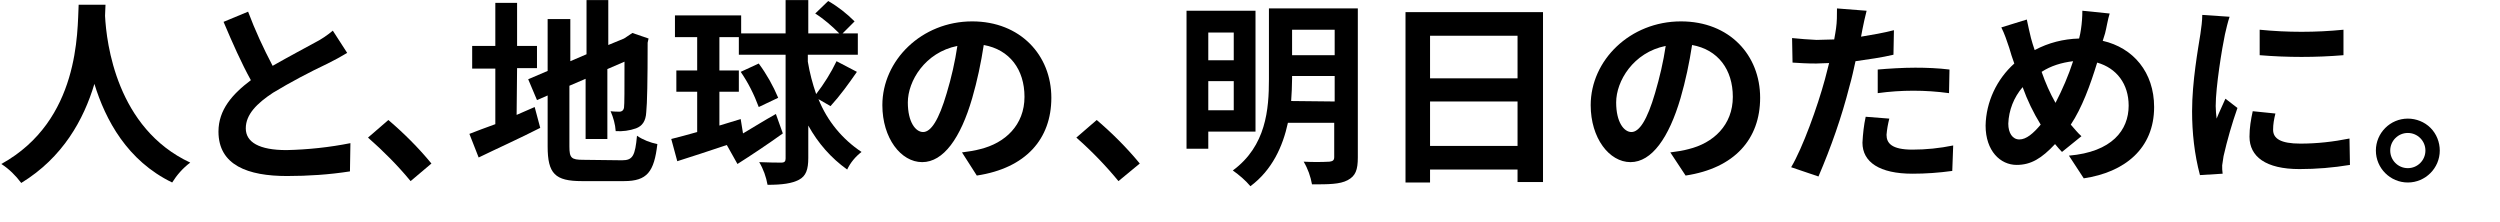
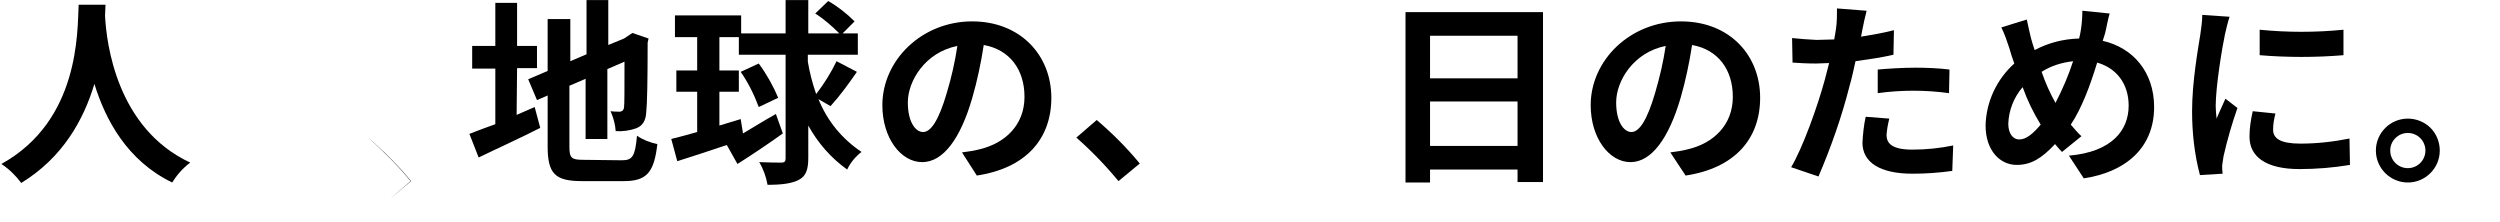
<svg xmlns="http://www.w3.org/2000/svg" id="b" data-name="レイヤー 2" width="540" height="48" viewBox="0 0 540 48">
  <g id="c" data-name="レイヤー 1">
    <g id="d" data-name="グループ 73496">
      <rect id="e" data-name="長方形 146162" width="540" height="48" fill="none" />
      <g id="f" data-name="toshiba-philosophy">
        <path id="g" data-name="パス 2693" d="M22.79,1.02c0,.7-.1,1.5-.1,2.4.3,5.9,2.5,24.3,18.4,31.7-1.6,1.2-2.9,2.7-3.9,4.3-9.7-4.7-14.4-13.5-16.8-21.3-2.3,7.7-6.8,15.9-15.8,21.4-1.2-1.6-2.6-3-4.3-4.1C17.29,26.02,16.69,6.72,16.99,1.02h5.8Z" />
-         <path id="h" data-name="パス 2694" d="M74.99,11.42c-1.3.8-2.6,1.5-4.2,2.3-4,1.9-8,4-11.8,6.3-3.5,2.3-5.9,4.7-5.9,7.7s2.9,4.7,8.8,4.7c4.6-.1,9.3-.6,13.8-1.5l-.1,6.1c-4.5.7-9,1-13.6,1-8.4,0-14.8-2.3-14.8-9.6,0-4.7,3-8.1,7-11.1-2-3.6-4-8.1-5.9-12.6l5.3-2.2c1.5,4,3.3,7.9,5.3,11.7,3.5-2,7.1-3.9,9.1-5,1.4-.7,2.7-1.6,3.9-2.6l3.1,4.8Z" />
-         <path id="i" data-name="パス 2695" d="M88.69,39.12c-2.8-3.4-5.9-6.5-9.2-9.4l4.4-3.8c3.4,2.9,6.5,6,9.3,9.4l-4.5,3.8Z" />
+         <path id="i" data-name="パス 2695" d="M88.69,39.12c-2.8-3.4-5.9-6.5-9.2-9.4c3.4,2.9,6.5,6,9.3,9.4l-4.5,3.8Z" />
        <path id="j" data-name="パス 2696" d="M111.59,24.82c1.3-.6,2.6-1.1,3.9-1.7l1.2,4.5c-4.5,2.3-9.4,4.5-13.3,6.4l-2-5.1c1.5-.6,3.4-1.3,5.6-2.1v-12h-5v-4.9h5V.62h4.7v9.3h4.3v4.8h-4.3l-.1,10.1ZM134.39,34.62c2.3,0,2.8-1,3.2-5.3,1.3.9,2.9,1.5,4.4,1.8-.7,6-2.2,8-7.2,8h-9.1c-5.8,0-7.4-1.6-7.4-7.5v-11l-2.3,1-1.9-4.5,4.2-1.8V4.12h4.9v9.1l3.5-1.5V.02h4.7v9.7l3.4-1.4.9-.6.9-.6,3.5,1.2-.2.9c0,8.1-.1,13.2-.3,15-.1,2-.9,3-2.2,3.5-1.4.5-2.9.7-4.4.6-.1-1.5-.5-2.9-1.1-4.3.7.1,1.7.1,2,.1s.8-.2.9-.9.1-3.8.1-9.9l-3.7,1.6v15.1h-4.7v-13l-3.5,1.5v13.1c0,2.5.4,2.9,3,2.9l8.4.1h0Z" />
        <path id="k" data-name="パス 2697" d="M176.79,21.42c1.9,4.7,5.1,8.6,9.3,11.4-1.3,1-2.4,2.3-3.1,3.8-3.5-2.5-6.3-5.7-8.4-9.5v7c0,2.5-.5,3.9-2,4.7s-3.6,1.1-6.8,1.1c-.3-1.7-.9-3.4-1.8-4.9,2.1.1,4.1.1,4.8.1s.9-.3.9-.9V11.82h-10.1v-3.8h-4.2v7.2h4.2v4.6h-4.2v7.3c1.5-.5,3.1-.9,4.6-1.4l.5,3.1c2.2-1.3,4.6-2.8,7.1-4.2l1.5,4.2c-3.2,2.3-6.8,4.7-9.8,6.6l-2.3-4.1c-3.8,1.3-7.6,2.5-10.7,3.5l-1.3-4.8c1.6-.4,3.5-.9,5.6-1.5v-8.7h-4.5v-4.6h4.5v-7.2h-4.8V3.32h14.3v3.9h9.6V.02h4.9v7.2h6.7c-1.6-1.6-3.3-3.1-5.2-4.3l2.8-2.7c2.1,1.2,4,2.7,5.7,4.4l-2.6,2.6h3.3v4.6h-10.8v1.5c.4,2.4,1,4.7,1.8,7,1.7-2.2,3.2-4.6,4.4-7.1l4.4,2.3c-1.8,2.6-3.6,5.1-5.7,7.4l-2.6-1.5ZM163.89,23.12c-1-2.7-2.3-5.3-3.9-7.6l3.9-1.8c1.7,2.3,3.1,4.8,4.2,7.4l-4.2,2Z" />
        <path id="l" data-name="パス 2698" d="M207.79,32.92c1.6-.2,2.8-.4,3.9-.7,5.4-1.3,9.6-5.2,9.6-11.3,0-5.9-3.2-10.2-8.8-11.2-.6,3.9-1.4,7.7-2.5,11.5-2.5,8.6-6.2,13.8-10.8,13.8s-8.6-5.2-8.6-12.3c0-9.7,8.5-18.1,19.4-18.1,10.4,0,17.1,7.3,17.1,16.5,0,8.9-5.5,15.2-16.1,16.8l-3.2-5ZM204.49,20.12c1-3.3,1.8-6.8,2.3-10.2-7,1.4-10.7,7.6-10.7,12.2,0,4.3,1.7,6.4,3.3,6.4,1.7,0,3.4-2.6,5.1-8.4Z" />
        <path id="m" data-name="パス 2699" d="M241.59,39.12c-2.8-3.4-5.8-6.5-9.1-9.4l4.4-3.8c3.4,2.9,6.5,6,9.3,9.4l-4.6,3.8Z" />
-         <path id="n" data-name="パス 2700" d="M260.99,28.42v3.7h-4.7V2.32h14.9v26.1h-10.2ZM260.99,7.02v6h5.5v-6h-5.5ZM266.49,23.82v-6.3h-5.5v6.3h5.5ZM293.29,34.02c0,2.7-.5,4-2.2,4.9s-4.1.9-7.7.9c-.3-1.7-.9-3.4-1.8-4.9,1.9.1,3.8.1,5.6,0,.7-.1,1-.3,1-1v-7.4h-10c-1.1,5.1-3.4,10.2-8.1,13.7-1.1-1.3-2.4-2.4-3.8-3.4,7.2-5.3,7.8-13.2,7.8-19.7V1.82h19.2v32.2ZM288.29,21.92v-5.5h-9.2v.6c0,1.6-.1,3.2-.2,4.8l9.4.1ZM279.09,6.42v5.5h9.2v-5.5h-9.2Z" />
        <path id="o" data-name="パス 2701" d="M333.29,2.62v36.7h-5.5v-2.7h-18.9v2.8h-5.3V2.62h29.7ZM308.89,7.72v9.2h18.9V7.72h-18.9ZM327.79,31.52v-9.6h-18.9v9.6h18.9Z" />
        <path id="p" data-name="パス 2702" d="M360.79,32.92c1.6-.2,2.8-.4,3.9-.7,5.4-1.3,9.6-5.2,9.6-11.3,0-5.9-3.2-10.2-8.8-11.2-.6,3.9-1.4,7.7-2.5,11.5-2.5,8.5-6.2,13.8-10.8,13.8s-8.6-5.2-8.6-12.3c0-9.7,8.5-18.1,19.5-18.1,10.5,0,17.1,7.3,17.1,16.5,0,8.9-5.5,15.2-16.1,16.8l-3.3-5ZM357.49,20.12c1-3.4,1.8-6.8,2.3-10.2-7,1.4-10.7,7.6-10.7,12.2,0,4.3,1.7,6.4,3.3,6.4,1.7,0,3.4-2.6,5.1-8.4Z" />
        <path id="q" data-name="パス 2703" d="M408.99,11.82c-2.5.6-5.4,1-8.2,1.4-.4,1.8-.8,3.7-1.3,5.4-1.7,6.7-4,13.2-6.7,19.5l-5.9-2c2.5-4.2,5.7-13.1,7.3-19,.3-1.1.6-2.3.9-3.5-1,0-1.9.1-2.8.1-2,0-3.6-.1-5.1-.2l-.1-5.3c1.8.2,3.5.3,5.3.4,1.2,0,2.5-.1,3.8-.1.2-1,.3-1.8.4-2.4.2-1.4.2-2.8.2-4.3l6.4.5c-.3,1.1-.7,3-.9,4l-.3,1.6c2.4-.4,4.8-.8,7.1-1.4l-.1,5.3ZM408.09,25.62c-.3,1.2-.5,2.3-.6,3.5,0,1.8,1.1,3.2,5.6,3.2,2.9,0,5.9-.3,8.8-.9l-.2,5.5c-2.9.4-5.7.6-8.6.6-7.1,0-10.8-2.5-10.8-6.7.1-1.9.3-3.8.7-5.6l5.1.4ZM405.59,15.02c2.3-.2,5.4-.4,8.1-.4,2.4,0,5,.1,7.4.4l-.1,5.1c-5.1-.7-10.3-.7-15.4,0v-5.1Z" />
        <path id="r" data-name="パス 2704" d="M454.19,8.82c6.6,1.5,11.1,6.8,11.1,14.3,0,9-6.4,14.1-15.2,15.4l-3.2-4.9c9.3-.8,12.9-5.5,12.9-10.8,0-4.7-2.6-8.1-6.8-9.3-1.5,4.9-3.3,9.8-5.7,13.4.8.9,1.5,1.8,2.3,2.5l-4.2,3.4c-.5-.5-1-1.1-1.5-1.7-2.9,3.1-5.2,4.5-8.3,4.5-3.5,0-6.7-3-6.7-8.5.1-5.1,2.4-10,6.2-13.4-.4-1.1-.8-2.3-1.1-3.4-.5-1.5-1-3-1.7-4.4l5.5-1.7c.3,1.4.6,2.8.9,4,.2.8.5,1.7.8,2.6,3-1.6,6.2-2.4,9.6-2.5.2-.7.3-1.4.4-2,.2-1.3.3-2.7.3-4l5.9.6c-.4,1.2-.7,3.2-1,4.3l-.5,1.6ZM440.79,26.92c-1.6-2.6-2.9-5.3-3.9-8.1-1.9,2.2-3,5-3.1,7.9,0,2,.9,3.4,2.4,3.4s3-1.3,4.6-3.2ZM440.99,15.52c.8,2.3,1.8,4.6,3,6.7,1.5-2.9,2.8-5.9,3.8-9-2.5.3-4.8,1-6.8,2.3Z" />
        <path id="s" data-name="パス 2705" d="M481.59,3.62c-.4,1.2-.7,2.5-1,3.8-.6,2.8-2,11.3-2,15.5,0,.9.1,1.8.2,2.7.6-1.5,1.3-2.9,1.9-4.3l2.6,2c-1.2,3.4-2.2,6.9-3,10.4-.1.7-.2,1.3-.3,2,0,.6,0,1.2.1,1.8l-4.9.3c-1.2-4.5-1.7-9.2-1.7-13.8,0-6.4,1.3-13.5,1.8-16.7.2-1.4.4-2.8.4-4.1l5.9.4ZM491.49,24.52c-.3,1.2-.5,2.3-.5,3.5,0,1.9,1.6,3,5.9,3,3.6,0,7.1-.4,10.6-1.1l.1,5.7c-3.6.6-7.3.9-10.9.9-7.3,0-10.8-2.7-10.8-7,0-1.9.3-3.7.7-5.5l4.9.5ZM506.19,6.42v5.5c-6,.5-12.1.5-18.1,0v-5.5c6,.6,12.1.6,18.1,0Z" />
        <path id="t" data-name="パス 2706" d="M526.99,32.52c0,3.8-3.1,6.9-6.9,6.9s-6.9-3.1-6.9-6.9,3.1-6.9,6.9-6.9c1.8,0,3.6.7,4.9,2,1.3,1.3,2,3.1,2,4.9ZM523.89,32.52c0-2.1-1.7-3.8-3.8-3.8s-3.8,1.7-3.8,3.8,1.7,3.8,3.8,3.8,3.8-1.7,3.8-3.8h0Z" />
      </g>
    </g>
  </g>
</svg>